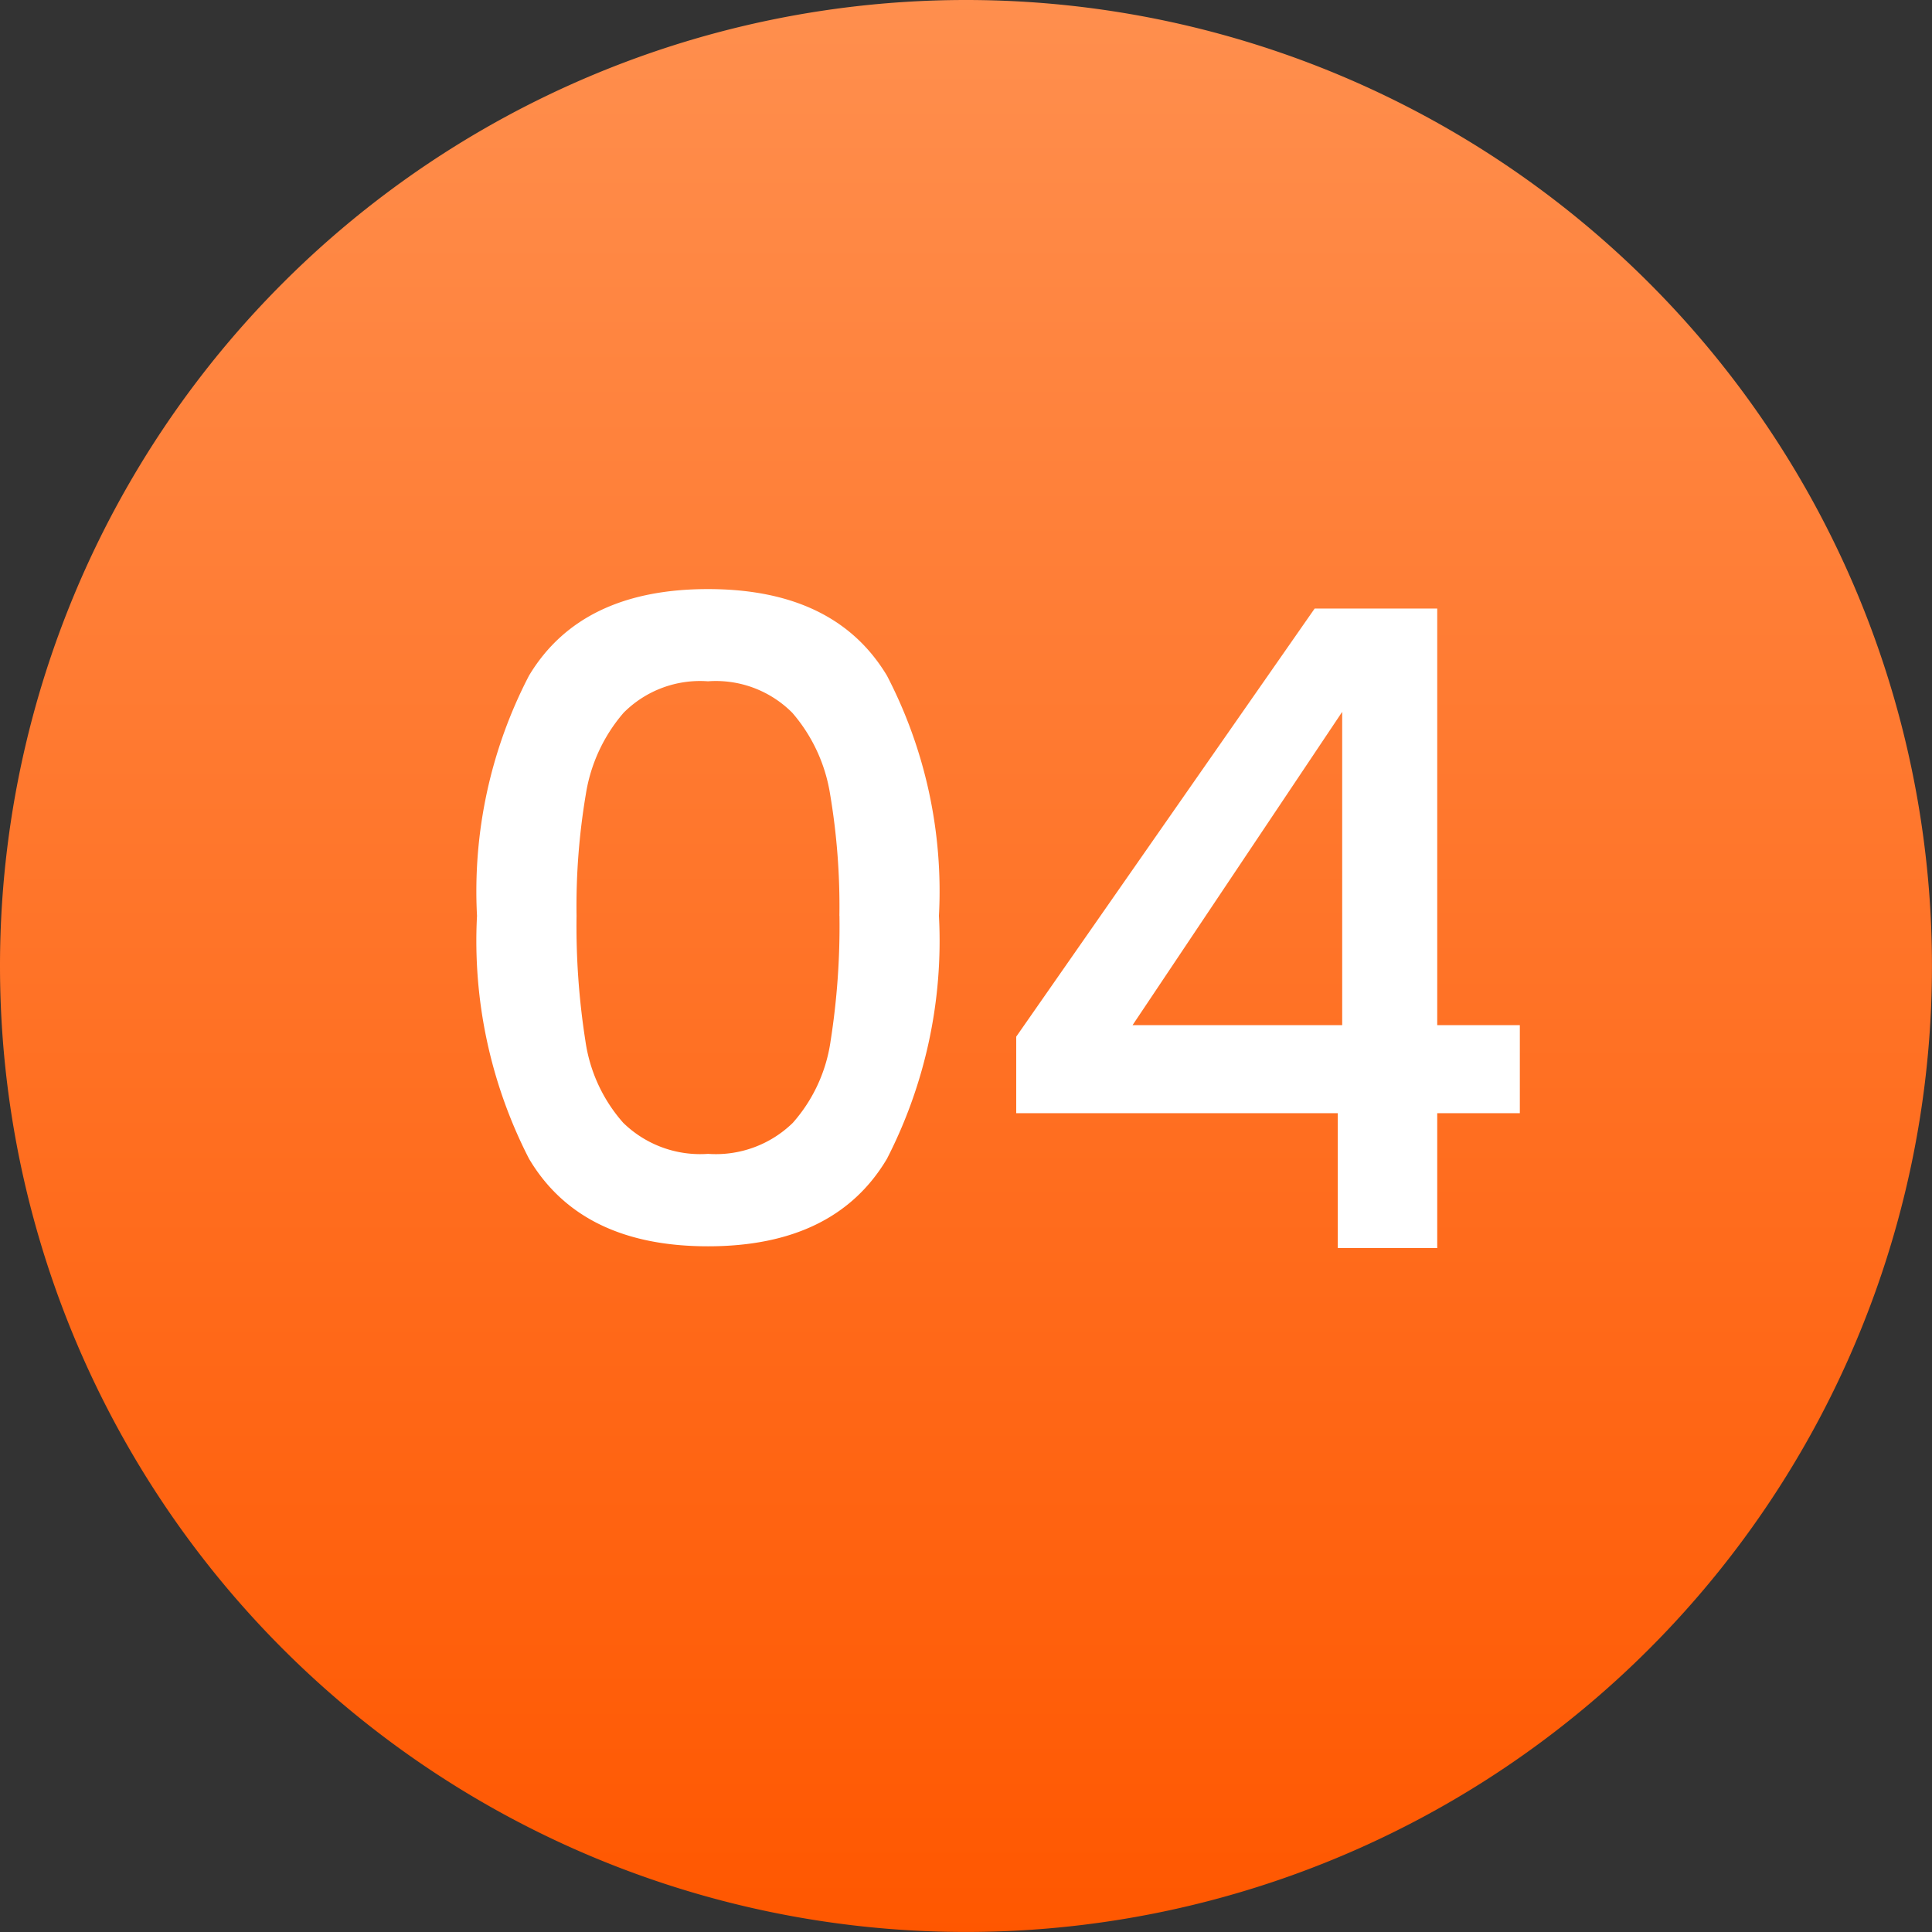
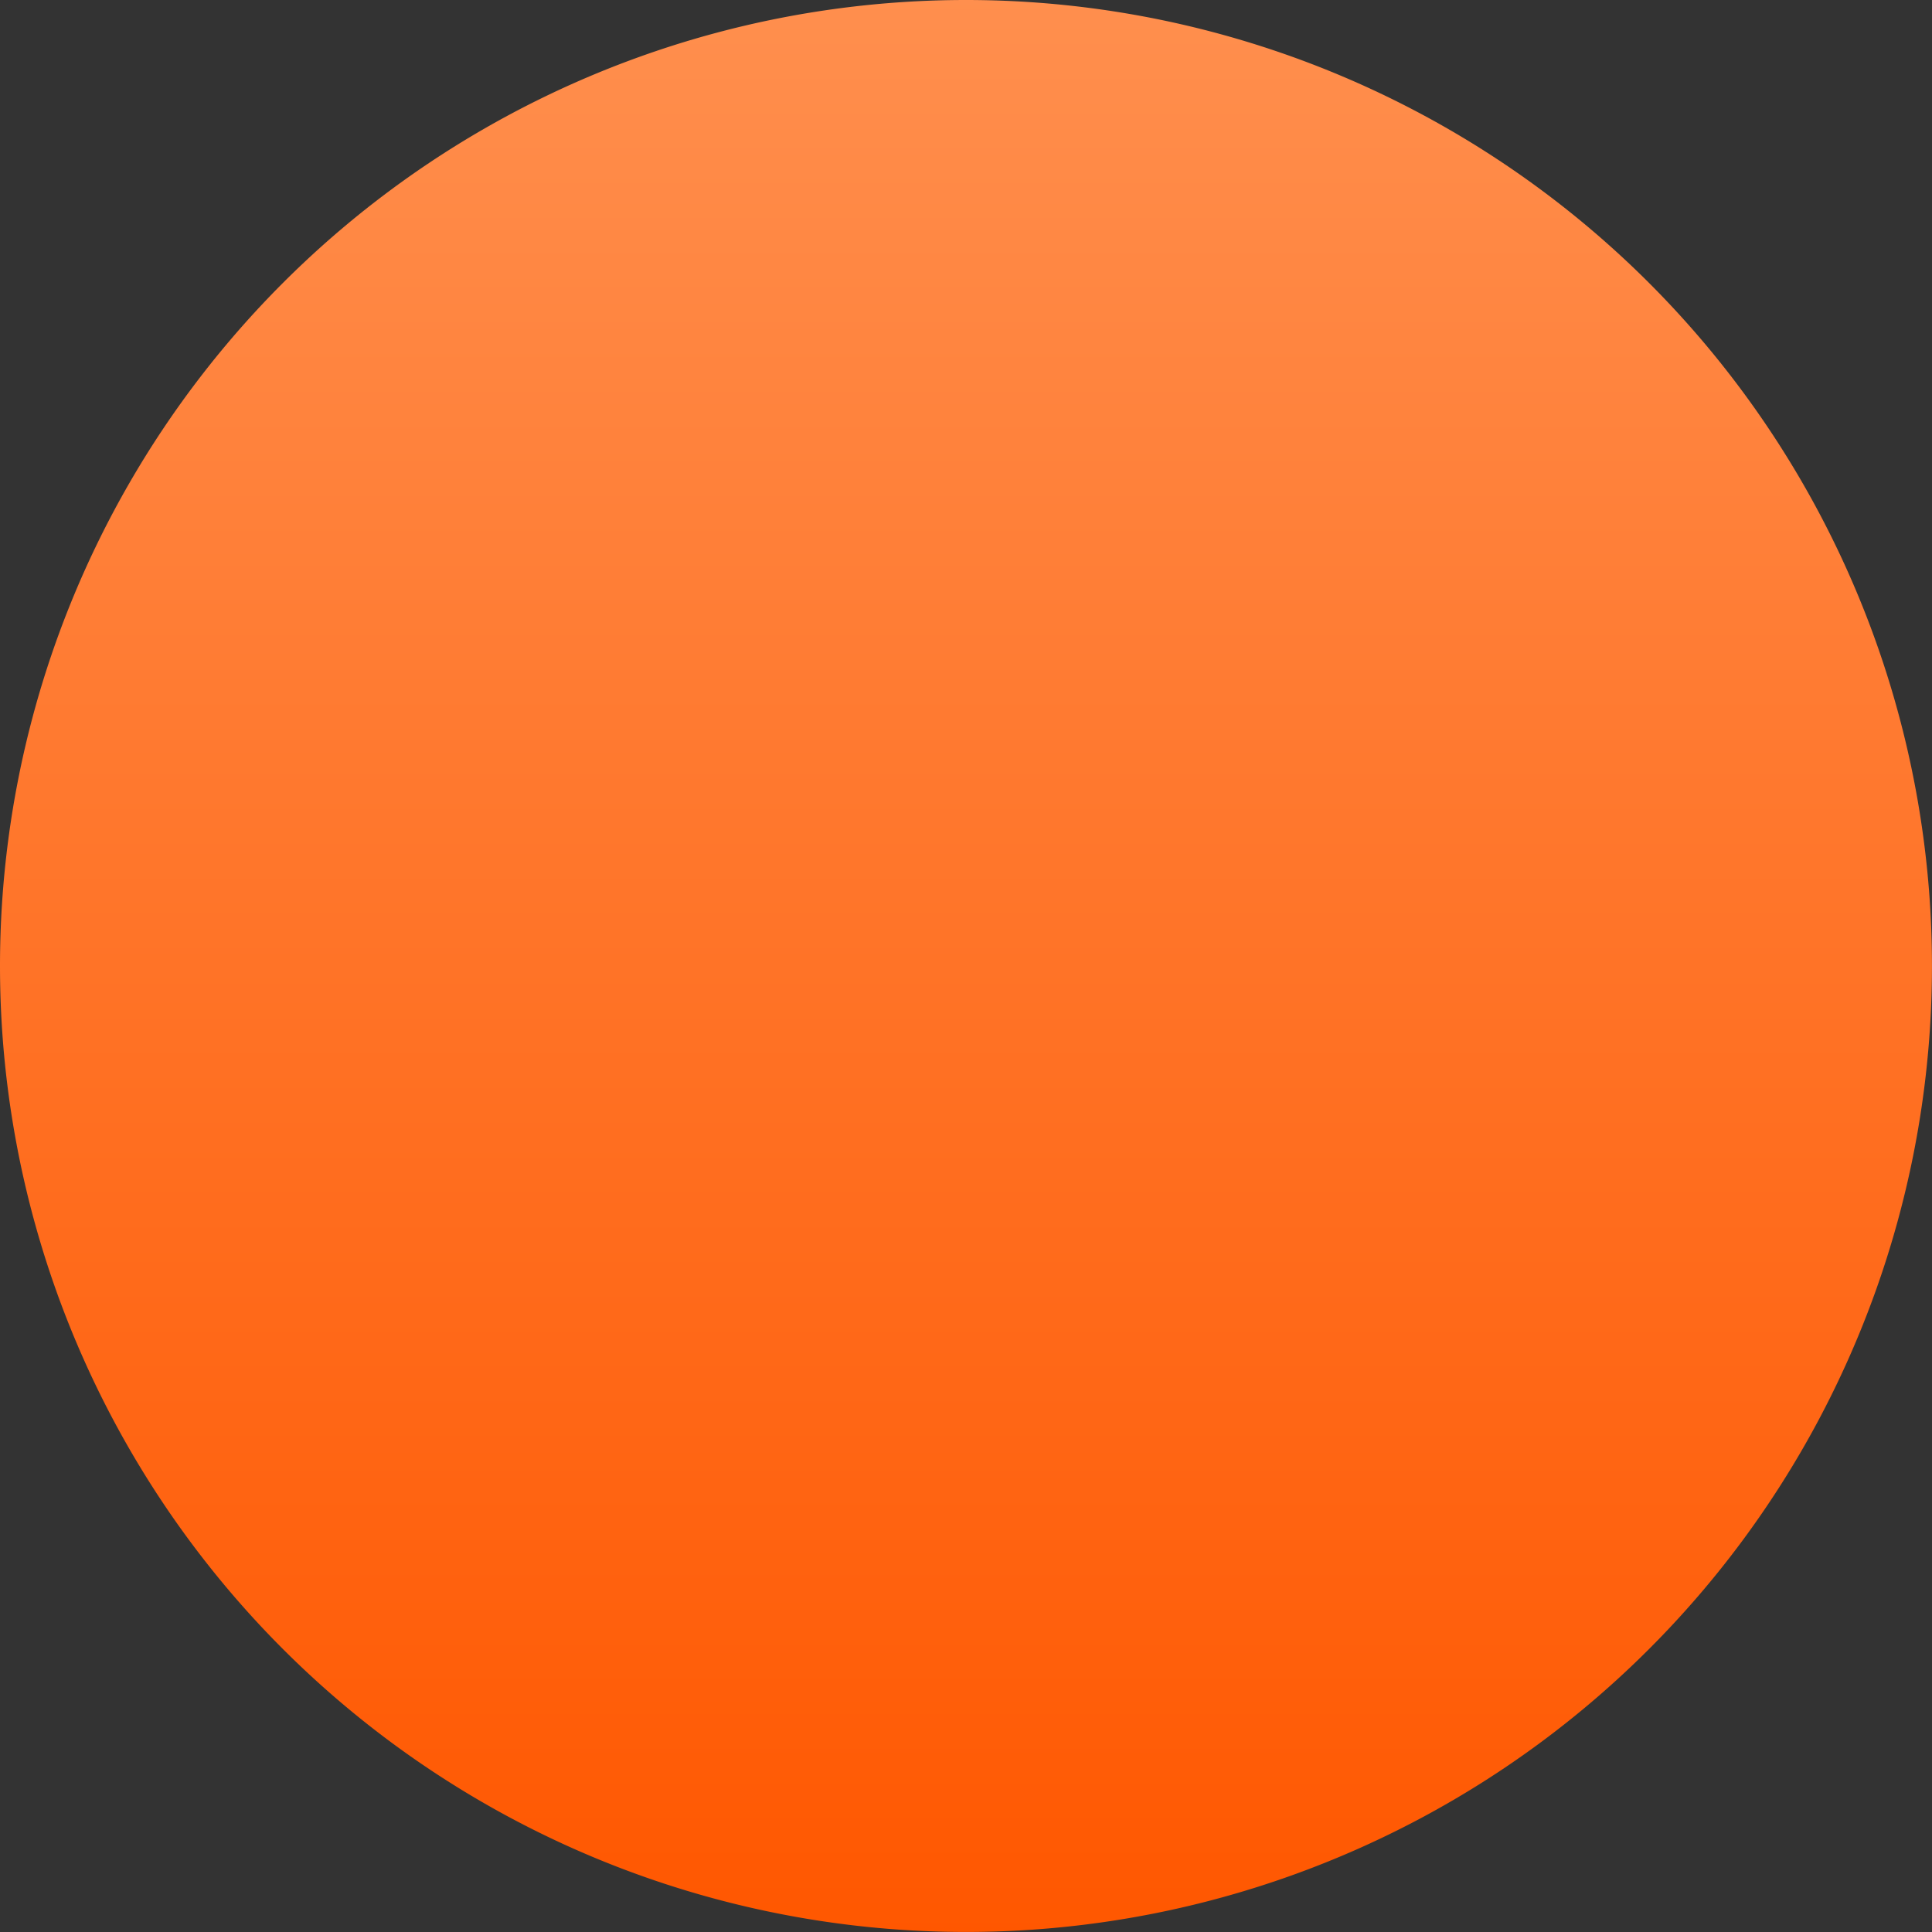
<svg xmlns="http://www.w3.org/2000/svg" width="58.729" height="58.729" viewBox="0 0 58.729 58.729">
  <rect x="0" y="0" width="58.729" height="58.729" fill="#333333" stroke="none" />
  <defs>
    <linearGradient id="linear-gradient" x1="0.5" x2="0.5" y2="1" gradientUnits="objectBoundingBox">
      <stop offset="0" stop-color="#ff8f4e" />
      <stop offset="1" stop-color="#ff5700" />
    </linearGradient>
  </defs>
  <path id="Path_28667" data-name="Path 28667" d="M29.364,0A29.364,29.364,0,1,1,0,29.364,29.364,29.364,0,0,1,29.364,0Z" fill="url(#linear-gradient)" />
-   <path id="Path_28666" data-name="Path 28666" d="M-15.5-10.1a14.217,14.217,0,0,1,1.58-7.3q1.579-2.632,5.44-2.632T-3.038-17.4a14.217,14.217,0,0,1,1.58,7.3,14.5,14.5,0,0,1-1.58,7.385Q-4.617-.054-8.478-.054t-5.44-2.66A14.5,14.5,0,0,1-15.5-10.1Zm11.016,0a20.471,20.471,0,0,0-.283-3.7,4.968,4.968,0,0,0-1.148-2.471,3.278,3.278,0,0,0-2.565-.958,3.278,3.278,0,0,0-2.565.958A4.968,4.968,0,0,0-12.191-13.8a20.471,20.471,0,0,0-.283,3.7,22.542,22.542,0,0,0,.27,3.807,4.764,4.764,0,0,0,1.148,2.484,3.348,3.348,0,0,0,2.578.945A3.348,3.348,0,0,0-5.9-3.807,4.764,4.764,0,0,0-4.752-6.291,22.542,22.542,0,0,0-4.482-10.1ZM.891-4.1V-6.426L9.963-19.44h3.726V-6.777H16.2V-4.1H13.689V0H10.665V-4.1Zm9.909-12.2L4.428-6.777H10.8Z" transform="translate(30 37.939)" fill="#fff" />
</svg>